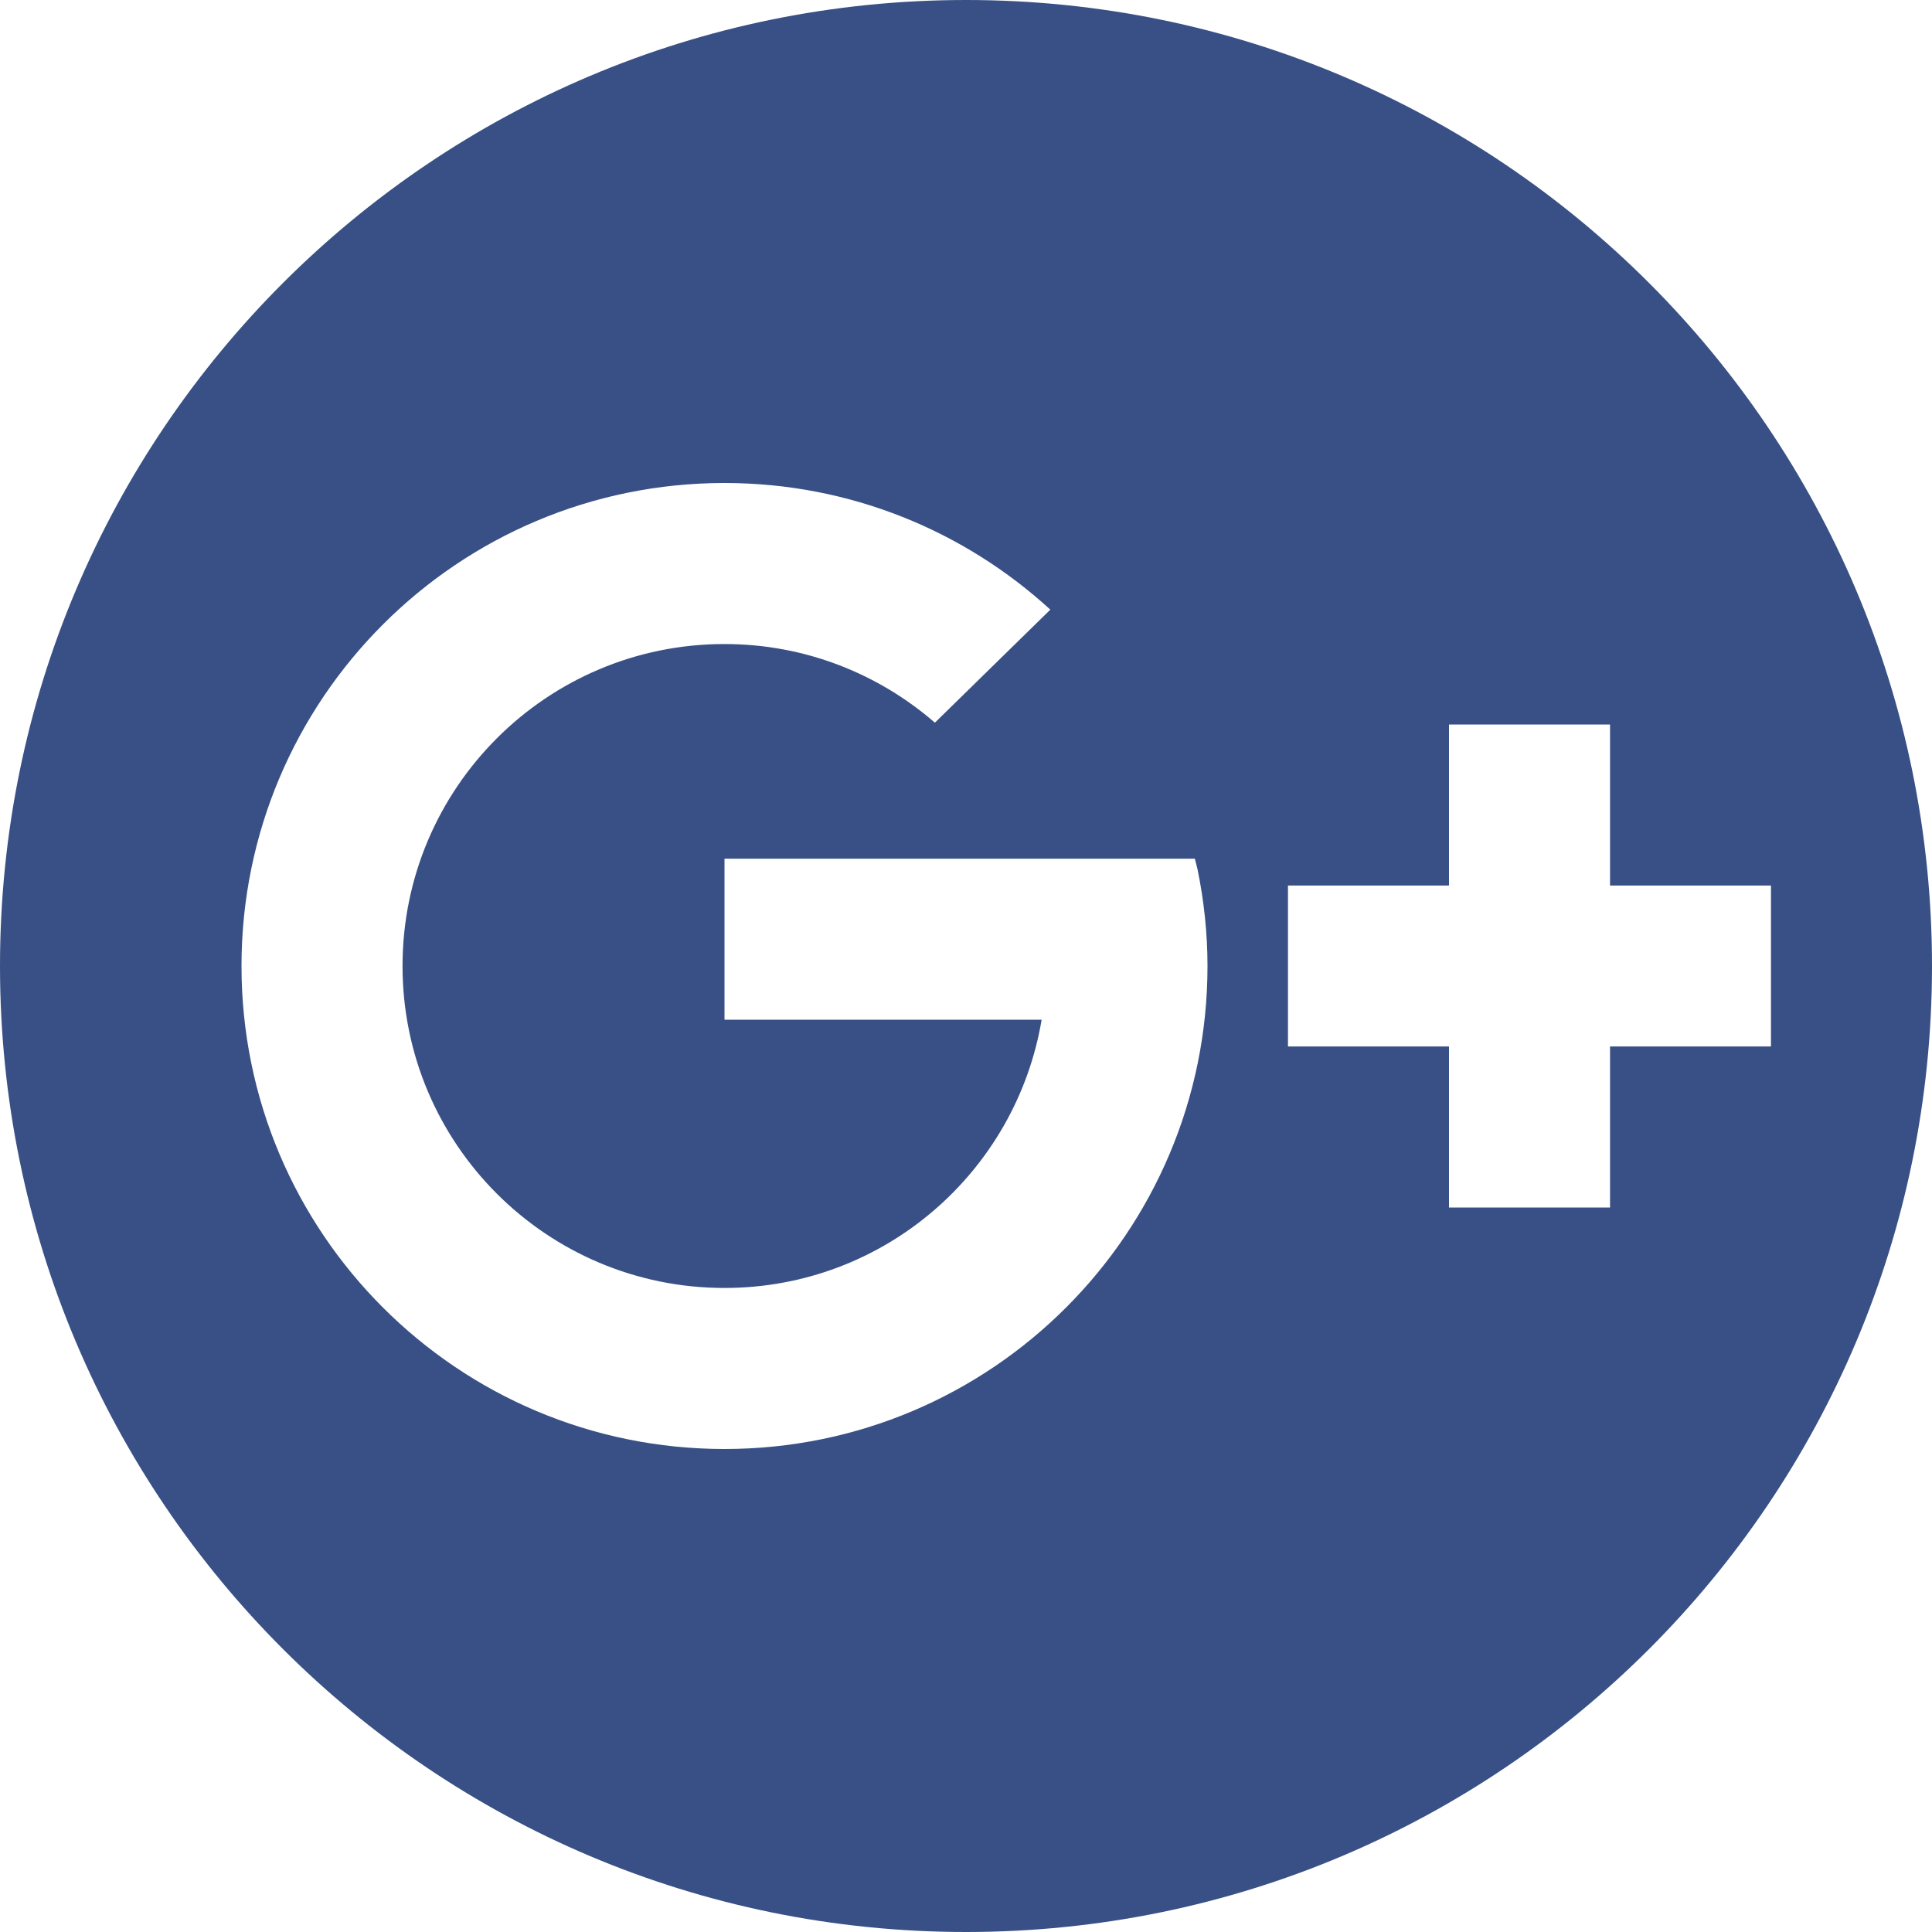
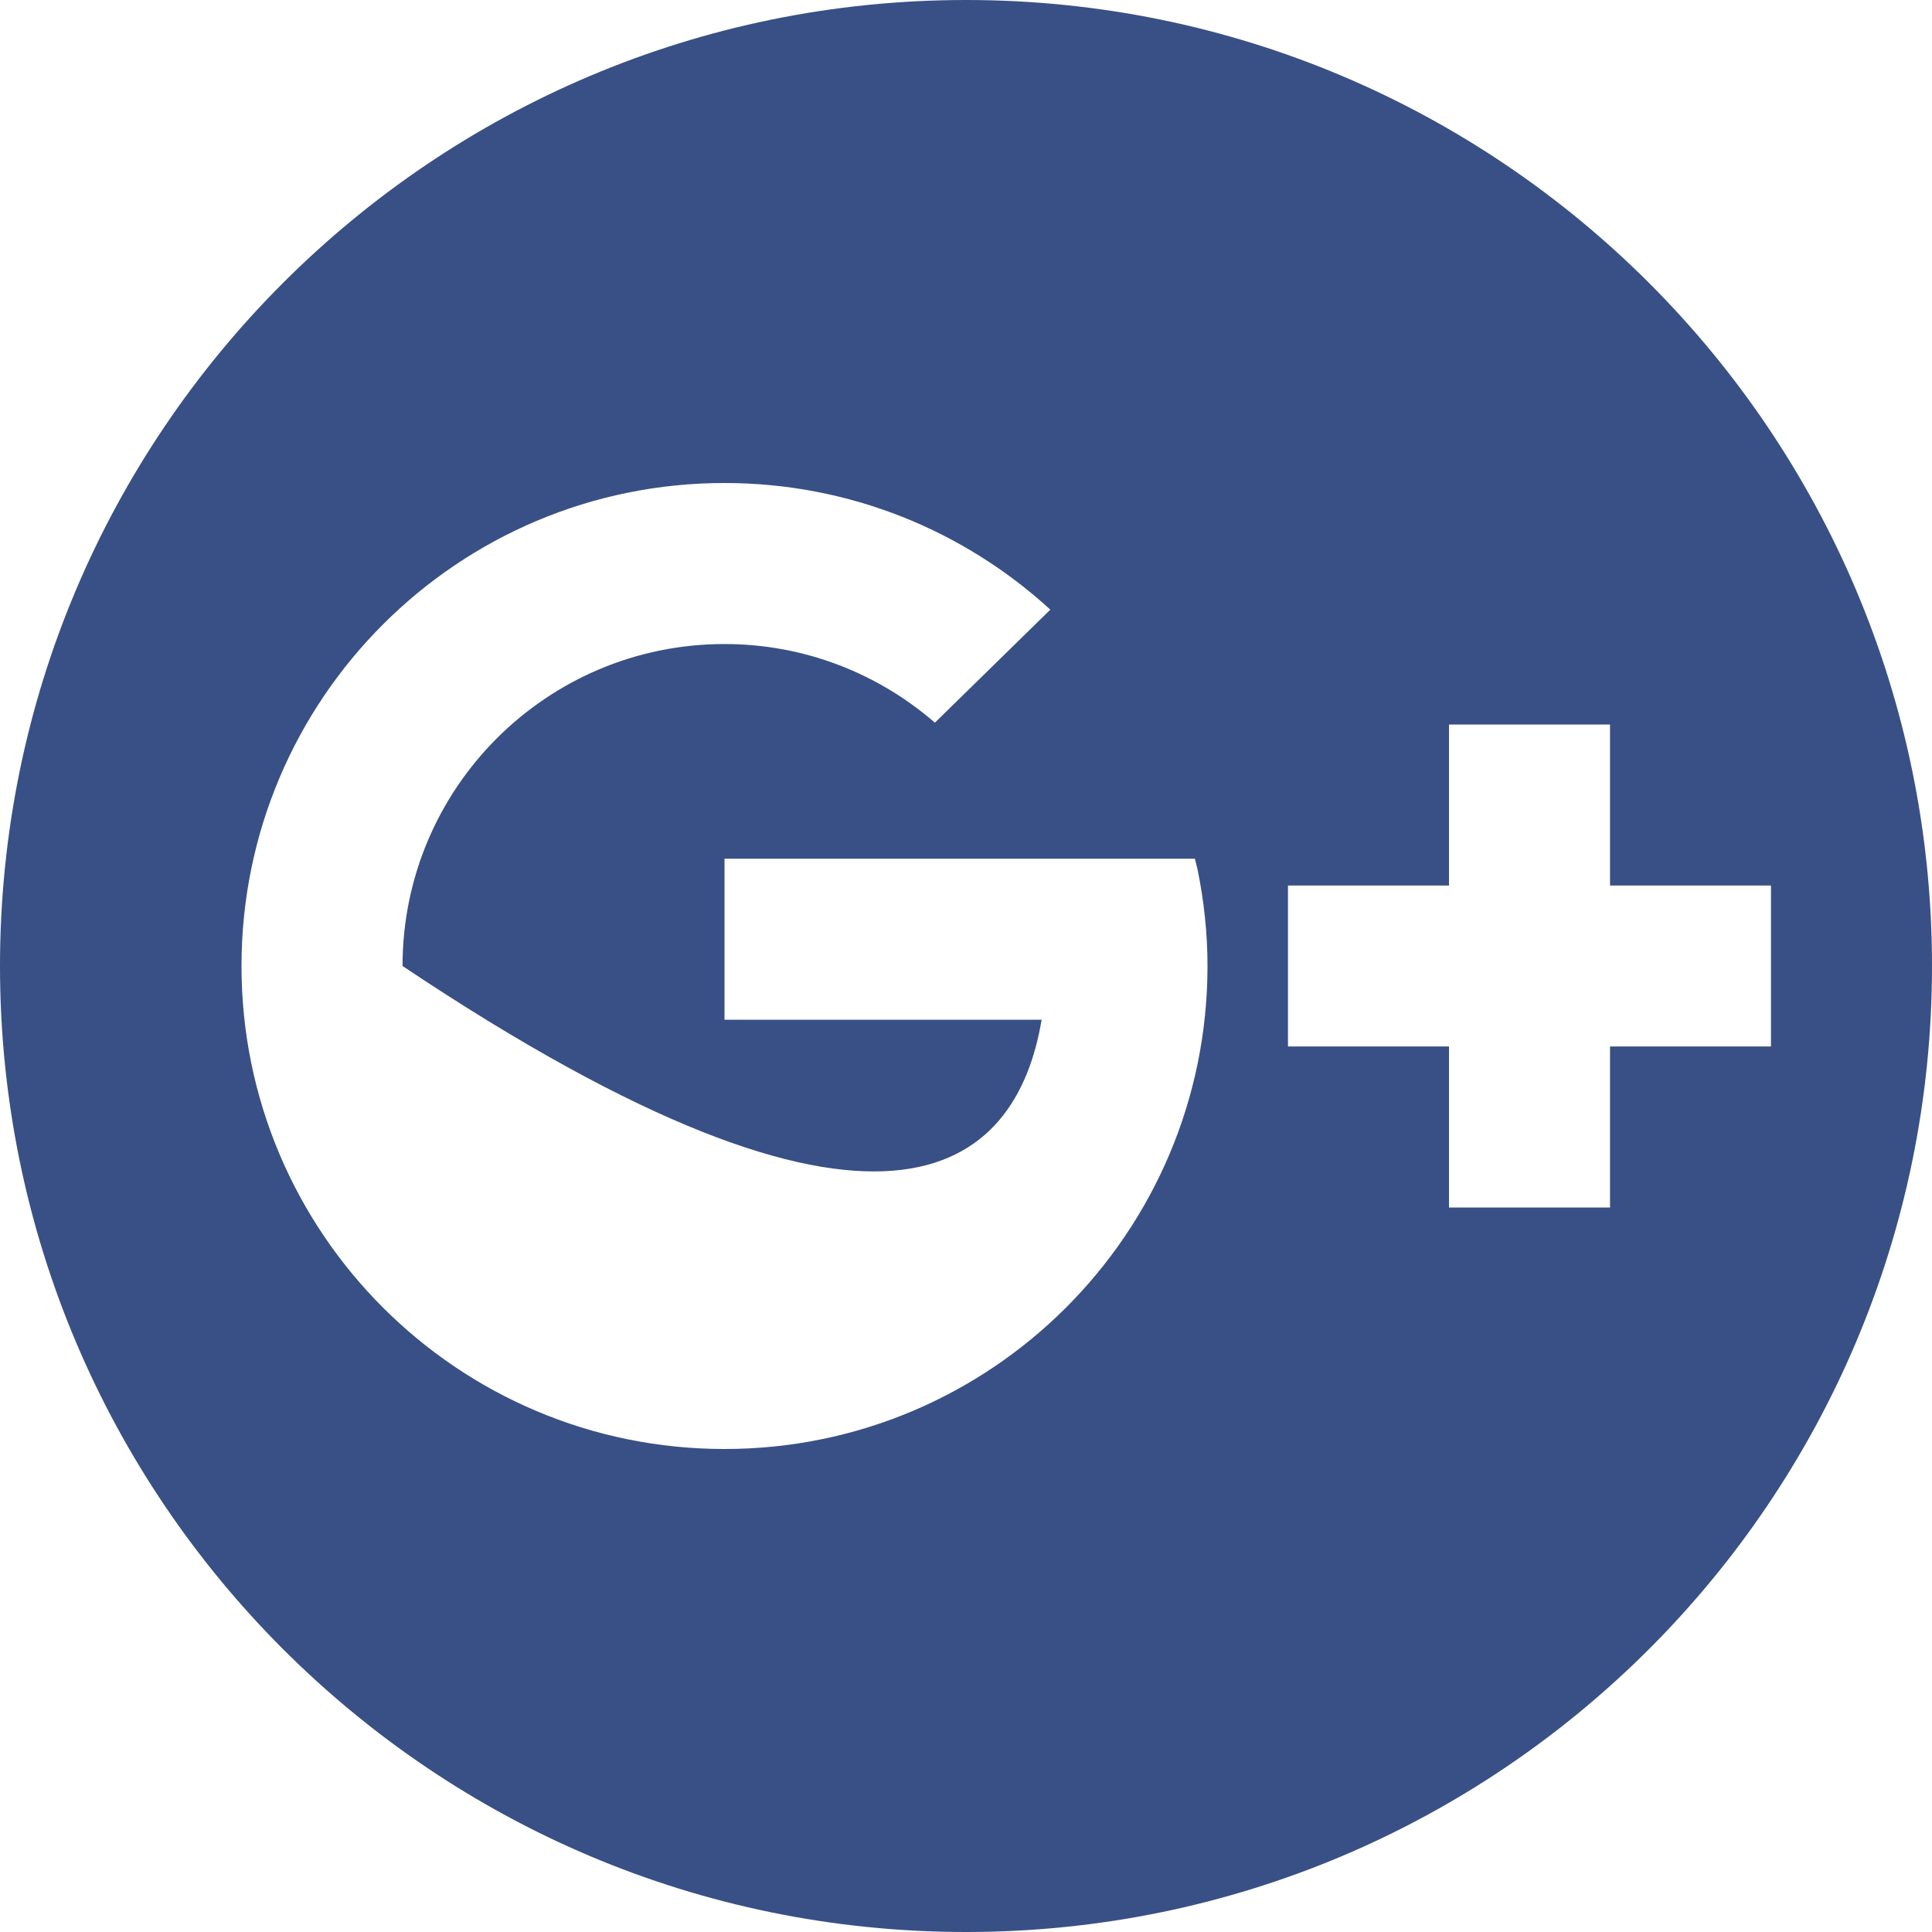
<svg xmlns="http://www.w3.org/2000/svg" width="20" height="20" viewBox="0 0 20 20" fill="none">
-   <path d="M10 0C4.478 0 0 4.478 0 10C0 15.523 4.478 20 10 20C15.523 20 20 15.523 20 10C20 4.478 15.523 0 10 0ZM7.5 15C4.738 15 2.5 12.762 2.5 10C2.5 7.238 4.738 5 7.5 5C8.8 5 9.984 5.497 10.873 6.311L9.678 7.481C9.093 6.974 8.333 6.667 7.5 6.667C5.659 6.667 4.167 8.159 4.167 10C4.167 11.841 5.659 13.333 7.5 13.333C9.151 13.333 10.518 12.132 10.783 10.556H7.5V8.889H12.369L12.397 9C12.463 9.323 12.5 9.658 12.5 10C12.5 12.762 10.262 15 7.5 15ZM16.667 10.833V12.5H15V10.833H13.333V9.167H15V7.5H16.667V9.167H18.333V10.833H16.667Z" fill="#385085" />
+   <path d="M10 0C4.478 0 0 4.478 0 10C0 15.523 4.478 20 10 20C15.523 20 20 15.523 20 10C20 4.478 15.523 0 10 0ZM7.5 15C4.738 15 2.5 12.762 2.5 10C2.5 7.238 4.738 5 7.5 5C8.8 5 9.984 5.497 10.873 6.311L9.678 7.481C9.093 6.974 8.333 6.667 7.5 6.667C5.659 6.667 4.167 8.159 4.167 10C9.151 13.333 10.518 12.132 10.783 10.556H7.5V8.889H12.369L12.397 9C12.463 9.323 12.5 9.658 12.5 10C12.5 12.762 10.262 15 7.5 15ZM16.667 10.833V12.5H15V10.833H13.333V9.167H15V7.5H16.667V9.167H18.333V10.833H16.667Z" fill="#385085" />
</svg>